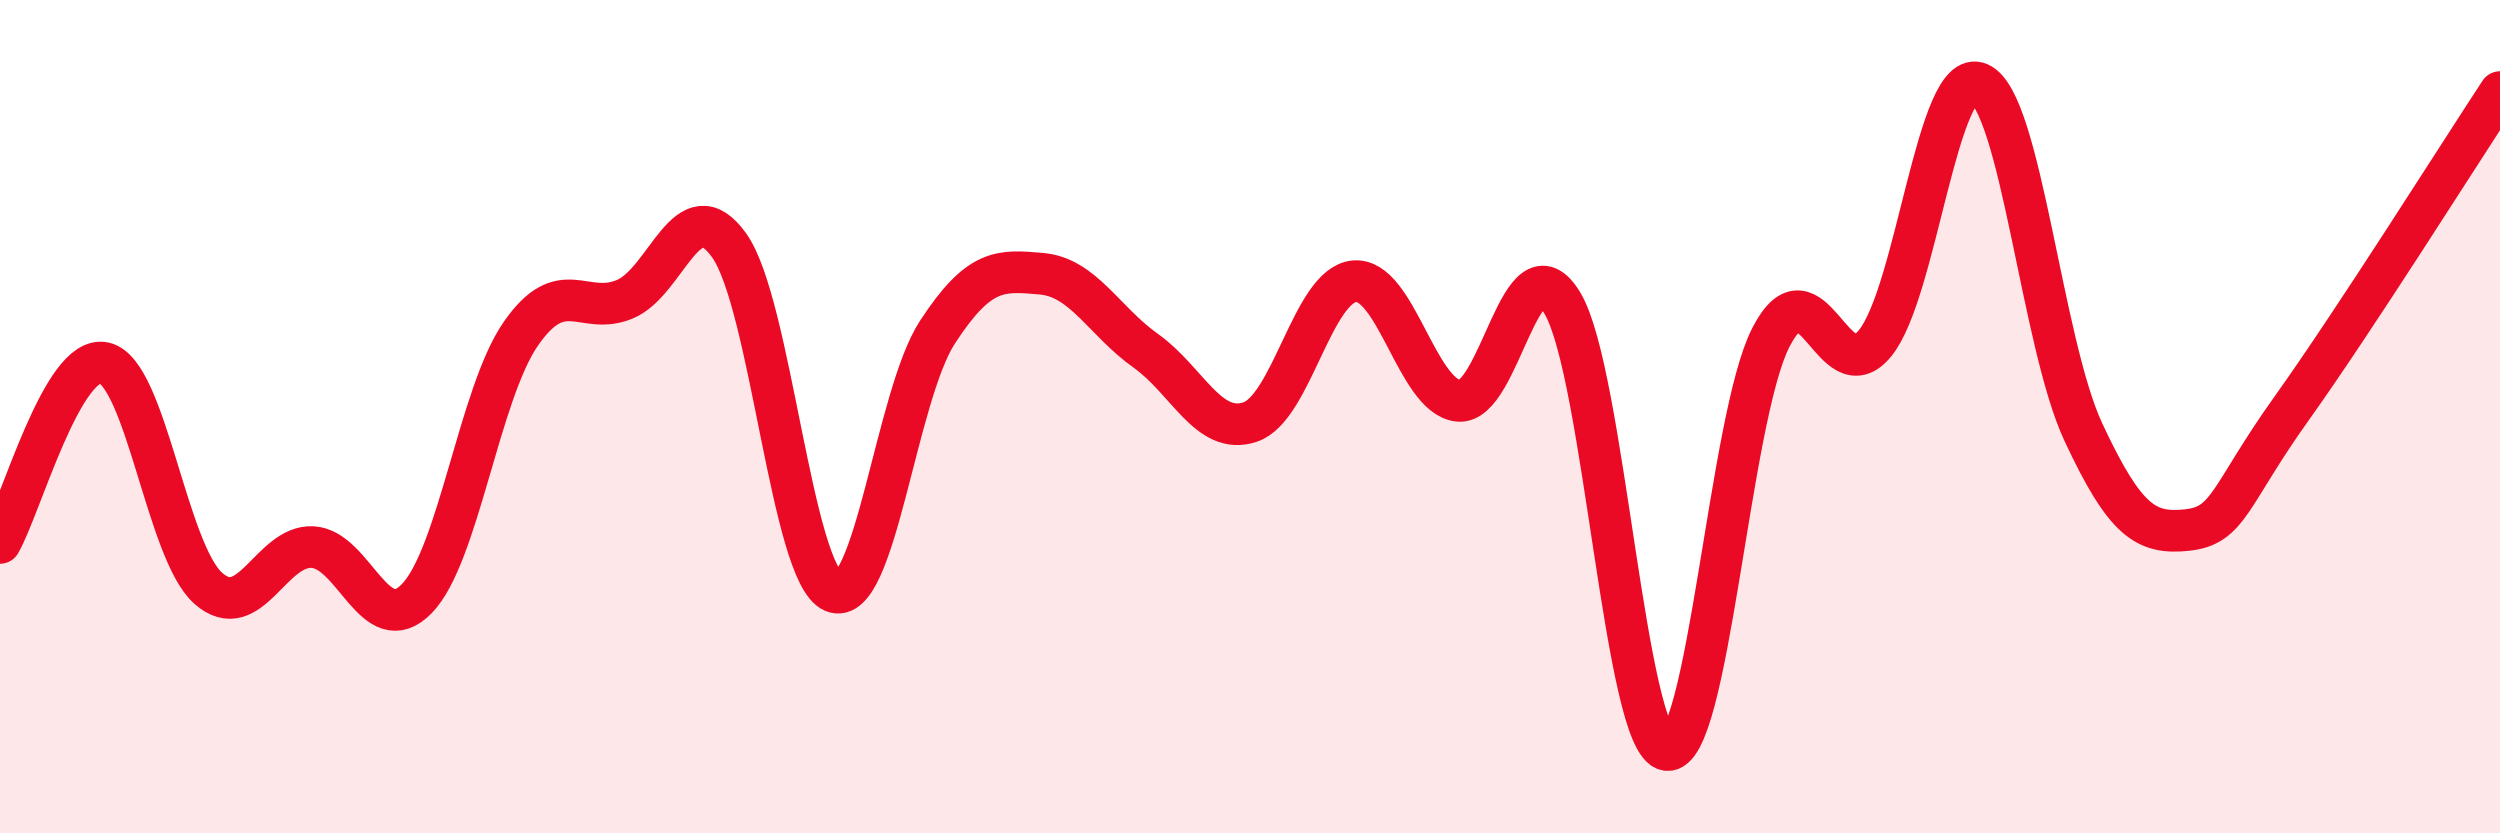
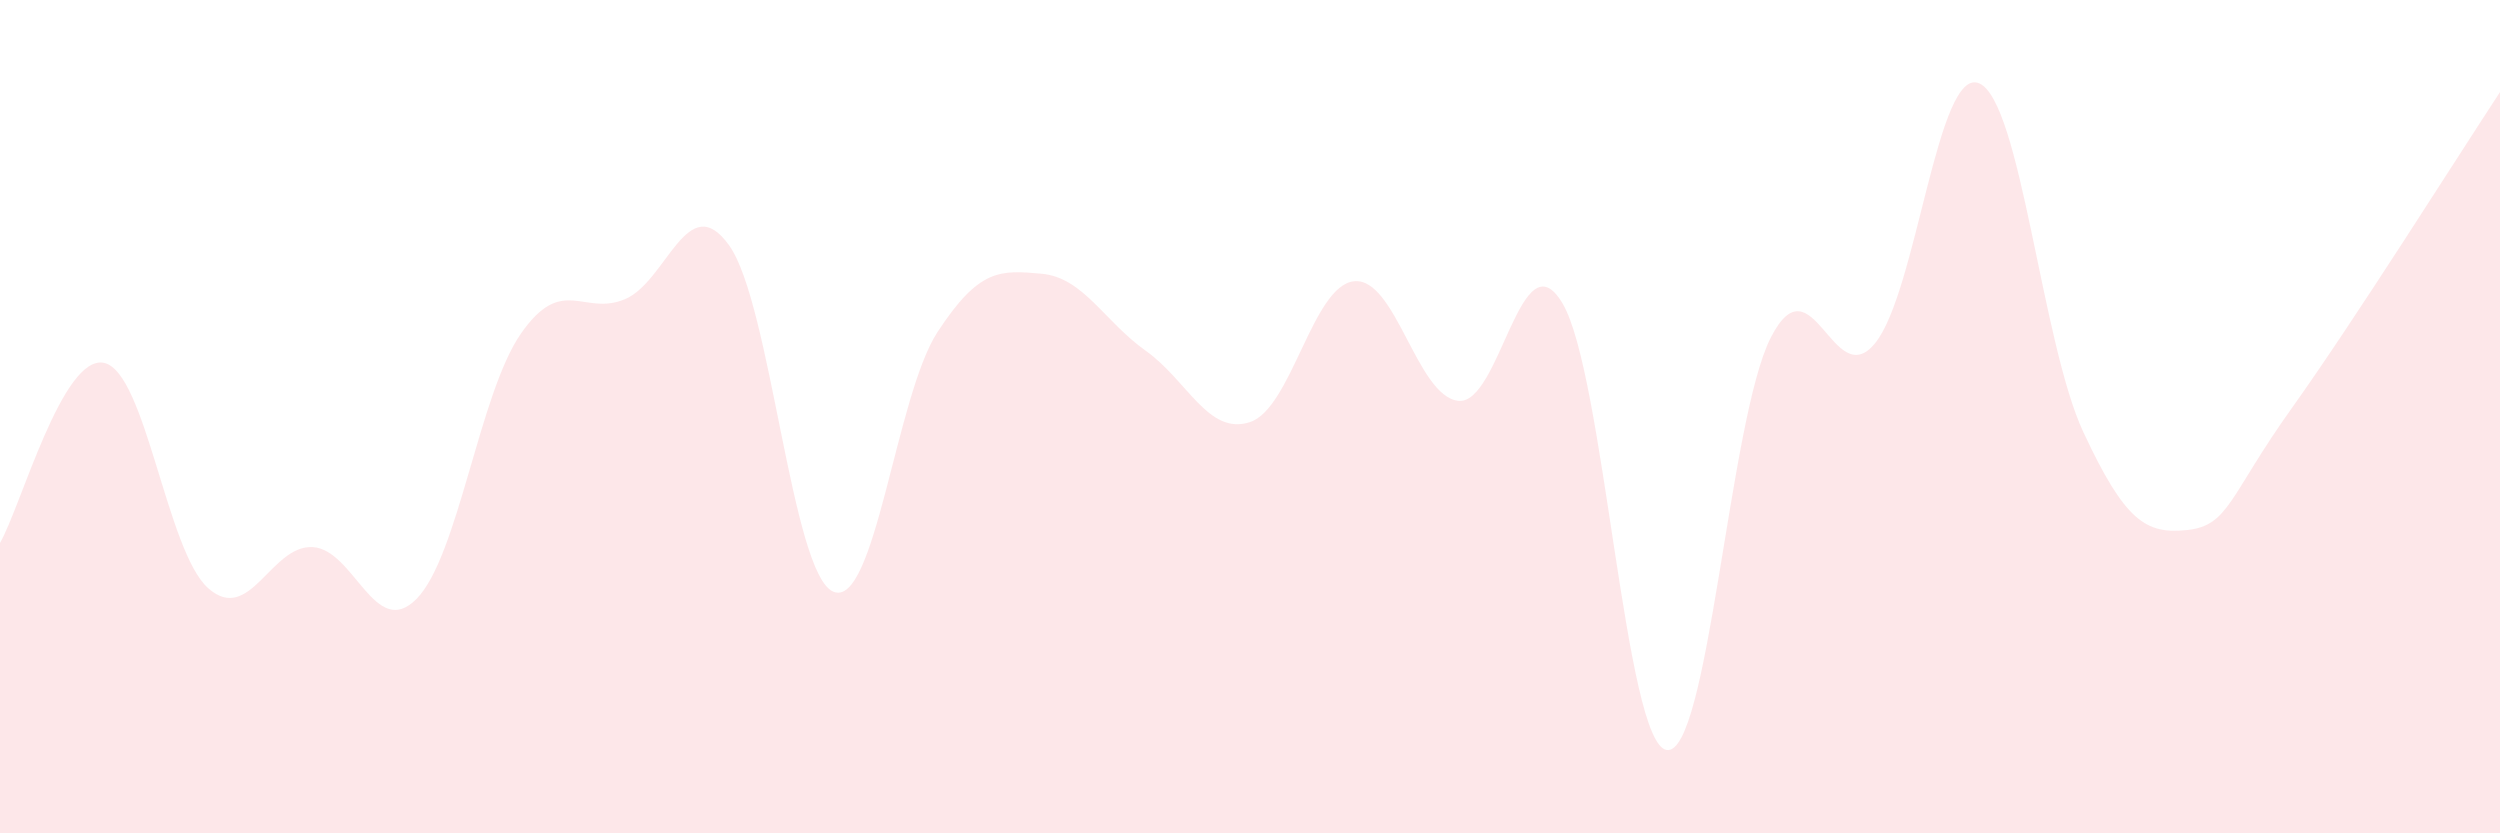
<svg xmlns="http://www.w3.org/2000/svg" width="60" height="20" viewBox="0 0 60 20">
  <path d="M 0,13.03 C 0.5,12.17 1.5,8.49 2.5,8.71 C 3.5,8.93 4,13.24 5,14.12 C 6,15 6.5,13.08 7.5,13.13 C 8.5,13.18 9,15.39 10,14.37 C 11,13.35 11.5,9.45 12.5,8.01 C 13.5,6.57 14,7.6 15,7.18 C 16,6.76 16.5,4.49 17.5,5.89 C 18.5,7.29 19,13.78 20,14.2 C 21,14.62 21.5,9.5 22.5,7.97 C 23.5,6.44 24,6.48 25,6.57 C 26,6.66 26.5,7.71 27.5,8.42 C 28.5,9.13 29,10.46 30,10.13 C 31,9.8 31.5,6.85 32.5,6.75 C 33.5,6.65 34,9.51 35,9.62 C 36,9.73 36.5,5.6 37.5,7.28 C 38.5,8.96 39,17.84 40,18 C 41,18.16 41.5,10.05 42.5,8.1 C 43.5,6.15 44,9.46 45,8.24 C 46,7.02 46.5,1.57 47.5,2 C 48.5,2.43 49,8.23 50,10.37 C 51,12.51 51.5,12.83 52.5,12.72 C 53.5,12.61 53.5,11.9 55,9.8 C 56.5,7.7 59,3.73 60,2.21L60 20L0 20Z" fill="#EB0A25" opacity="0.1" stroke-linecap="round" stroke-linejoin="round" />
-   <path d="M 0,13.03 C 0.5,12.17 1.5,8.49 2.5,8.71 C 3.5,8.93 4,13.24 5,14.12 C 6,15 6.5,13.08 7.5,13.13 C 8.5,13.18 9,15.39 10,14.37 C 11,13.35 11.5,9.45 12.5,8.01 C 13.5,6.57 14,7.6 15,7.18 C 16,6.76 16.5,4.49 17.5,5.89 C 18.5,7.29 19,13.78 20,14.2 C 21,14.62 21.5,9.5 22.5,7.97 C 23.5,6.44 24,6.48 25,6.57 C 26,6.66 26.5,7.71 27.5,8.42 C 28.5,9.13 29,10.46 30,10.13 C 31,9.8 31.5,6.85 32.5,6.75 C 33.5,6.65 34,9.51 35,9.62 C 36,9.73 36.5,5.6 37.5,7.28 C 38.5,8.96 39,17.84 40,18 C 41,18.16 41.5,10.05 42.5,8.1 C 43.5,6.15 44,9.46 45,8.24 C 46,7.02 46.5,1.57 47.5,2 C 48.5,2.43 49,8.23 50,10.37 C 51,12.51 51.5,12.83 52.5,12.72 C 53.5,12.61 53.5,11.9 55,9.8 C 56.5,7.7 59,3.73 60,2.21" stroke="#EB0A25" stroke-width="1" fill="none" stroke-linecap="round" stroke-linejoin="round" />
</svg>